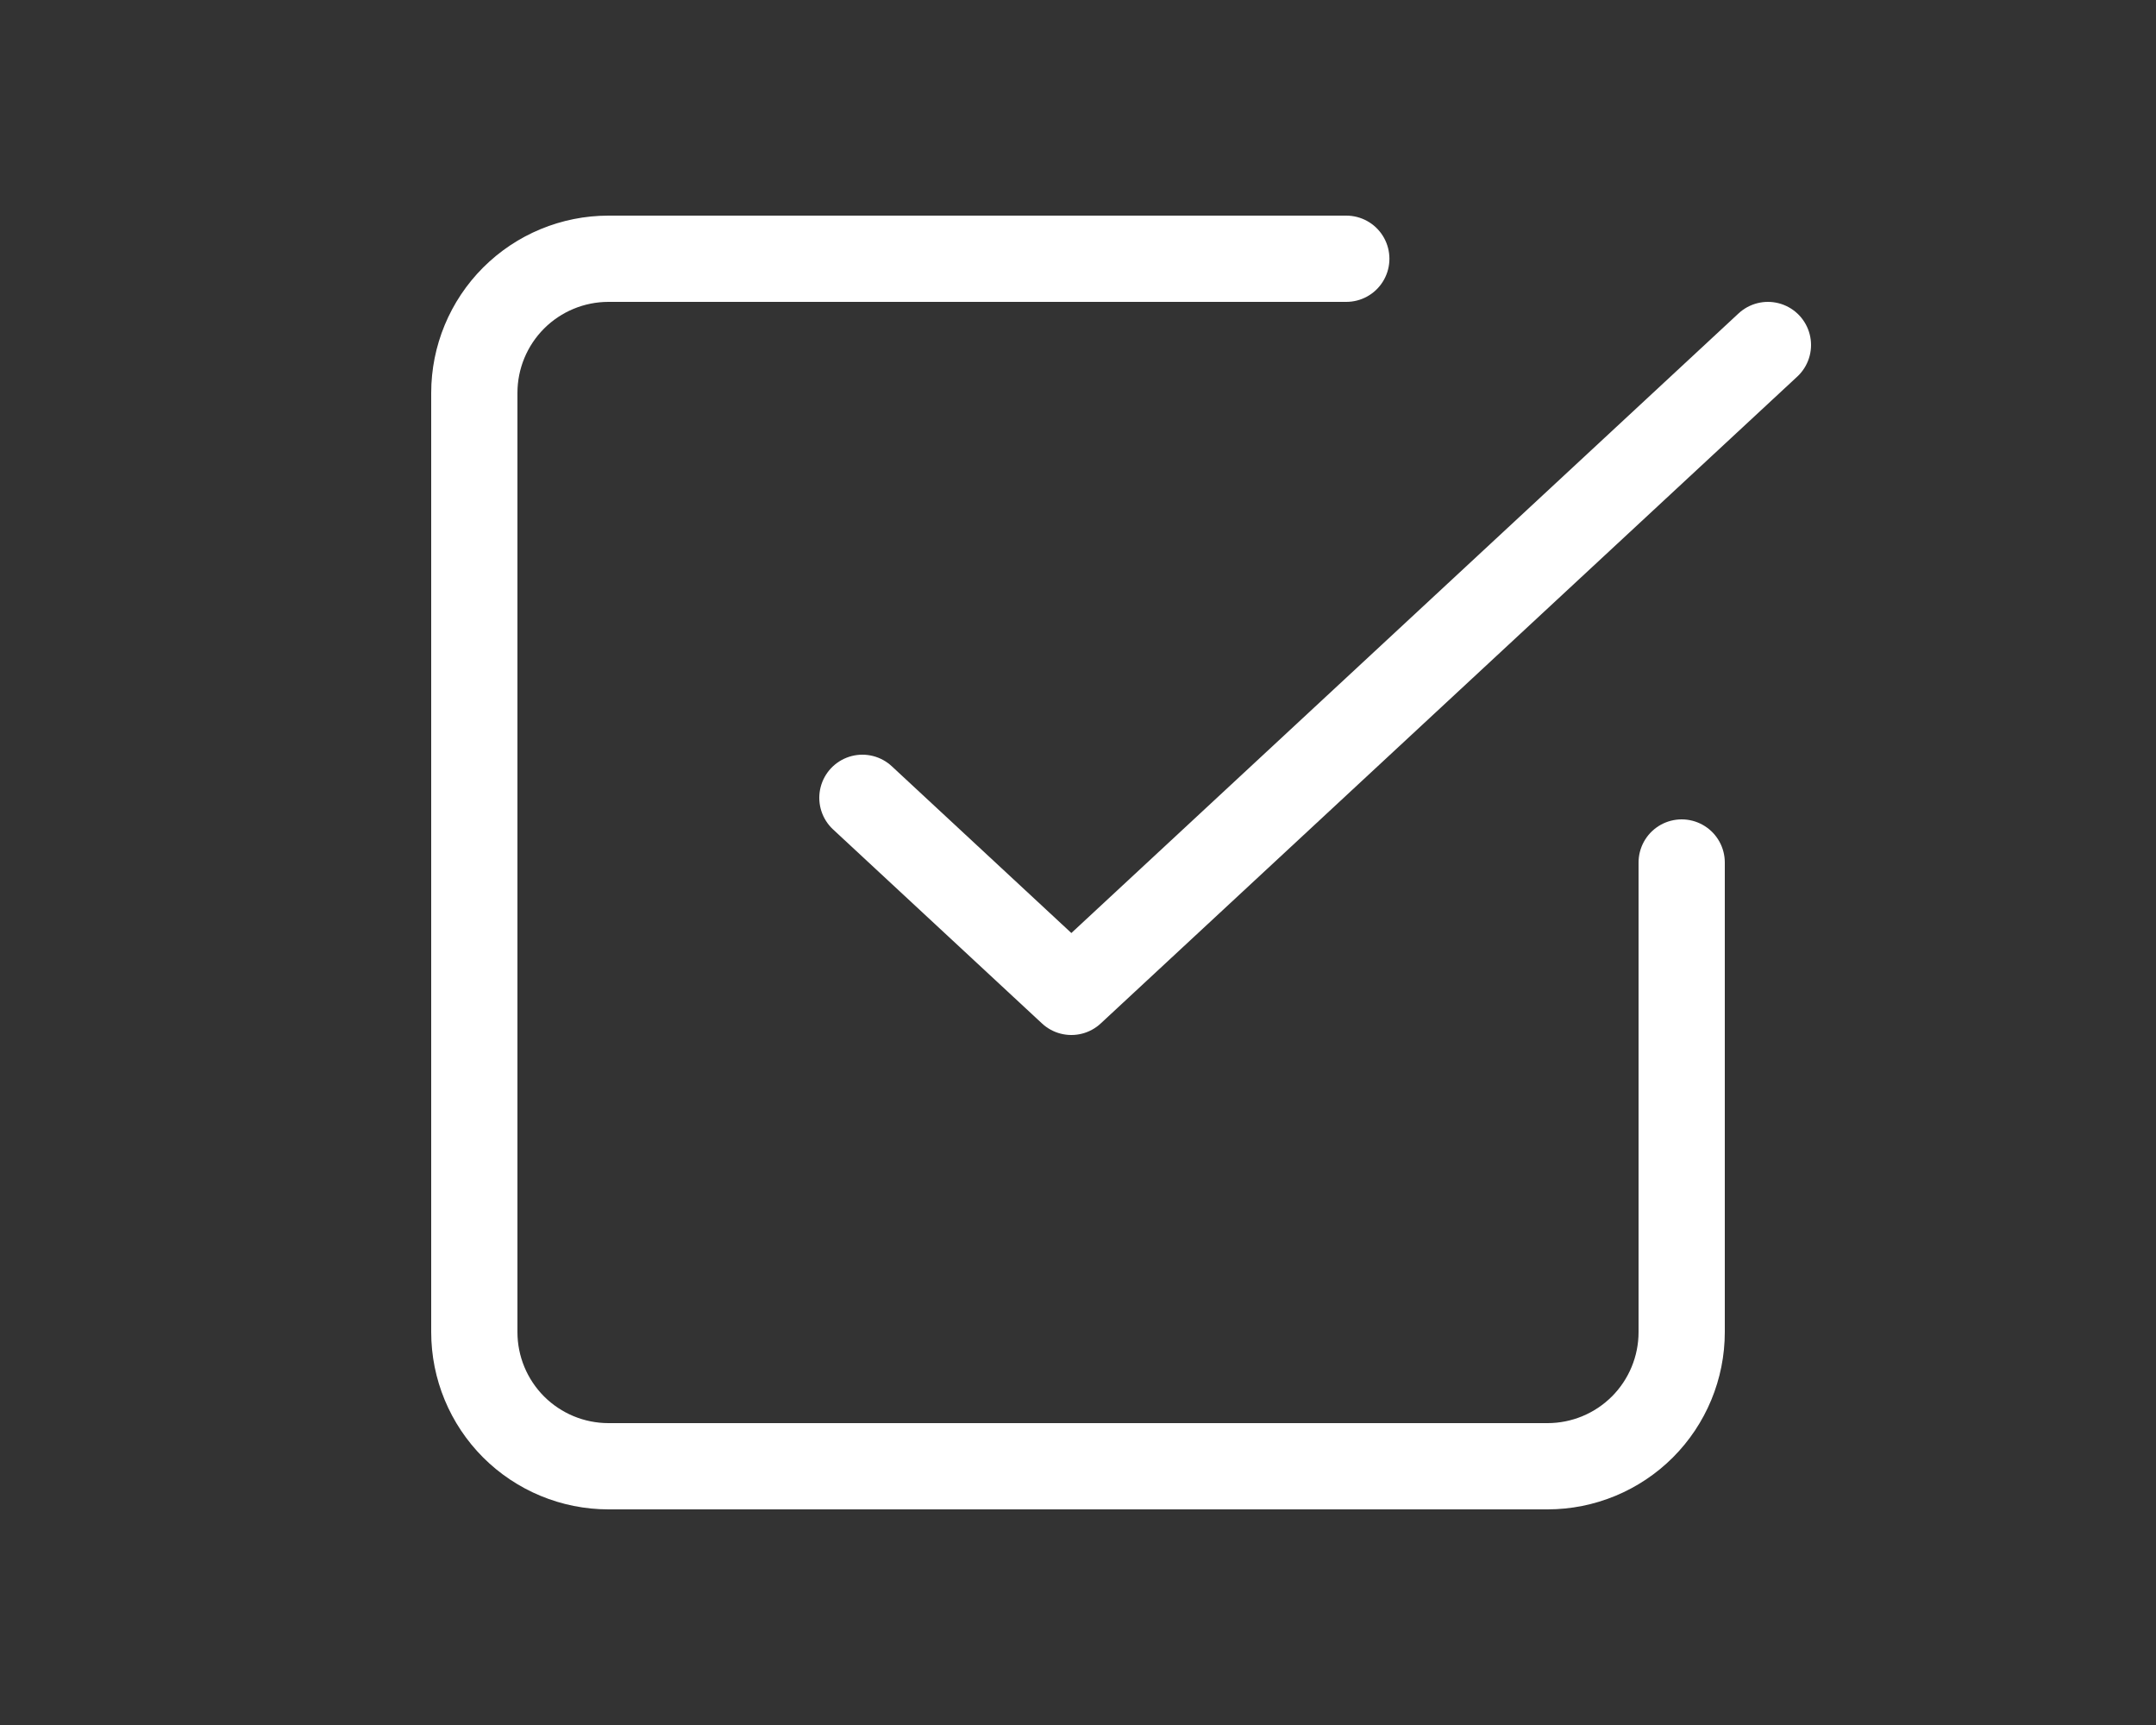
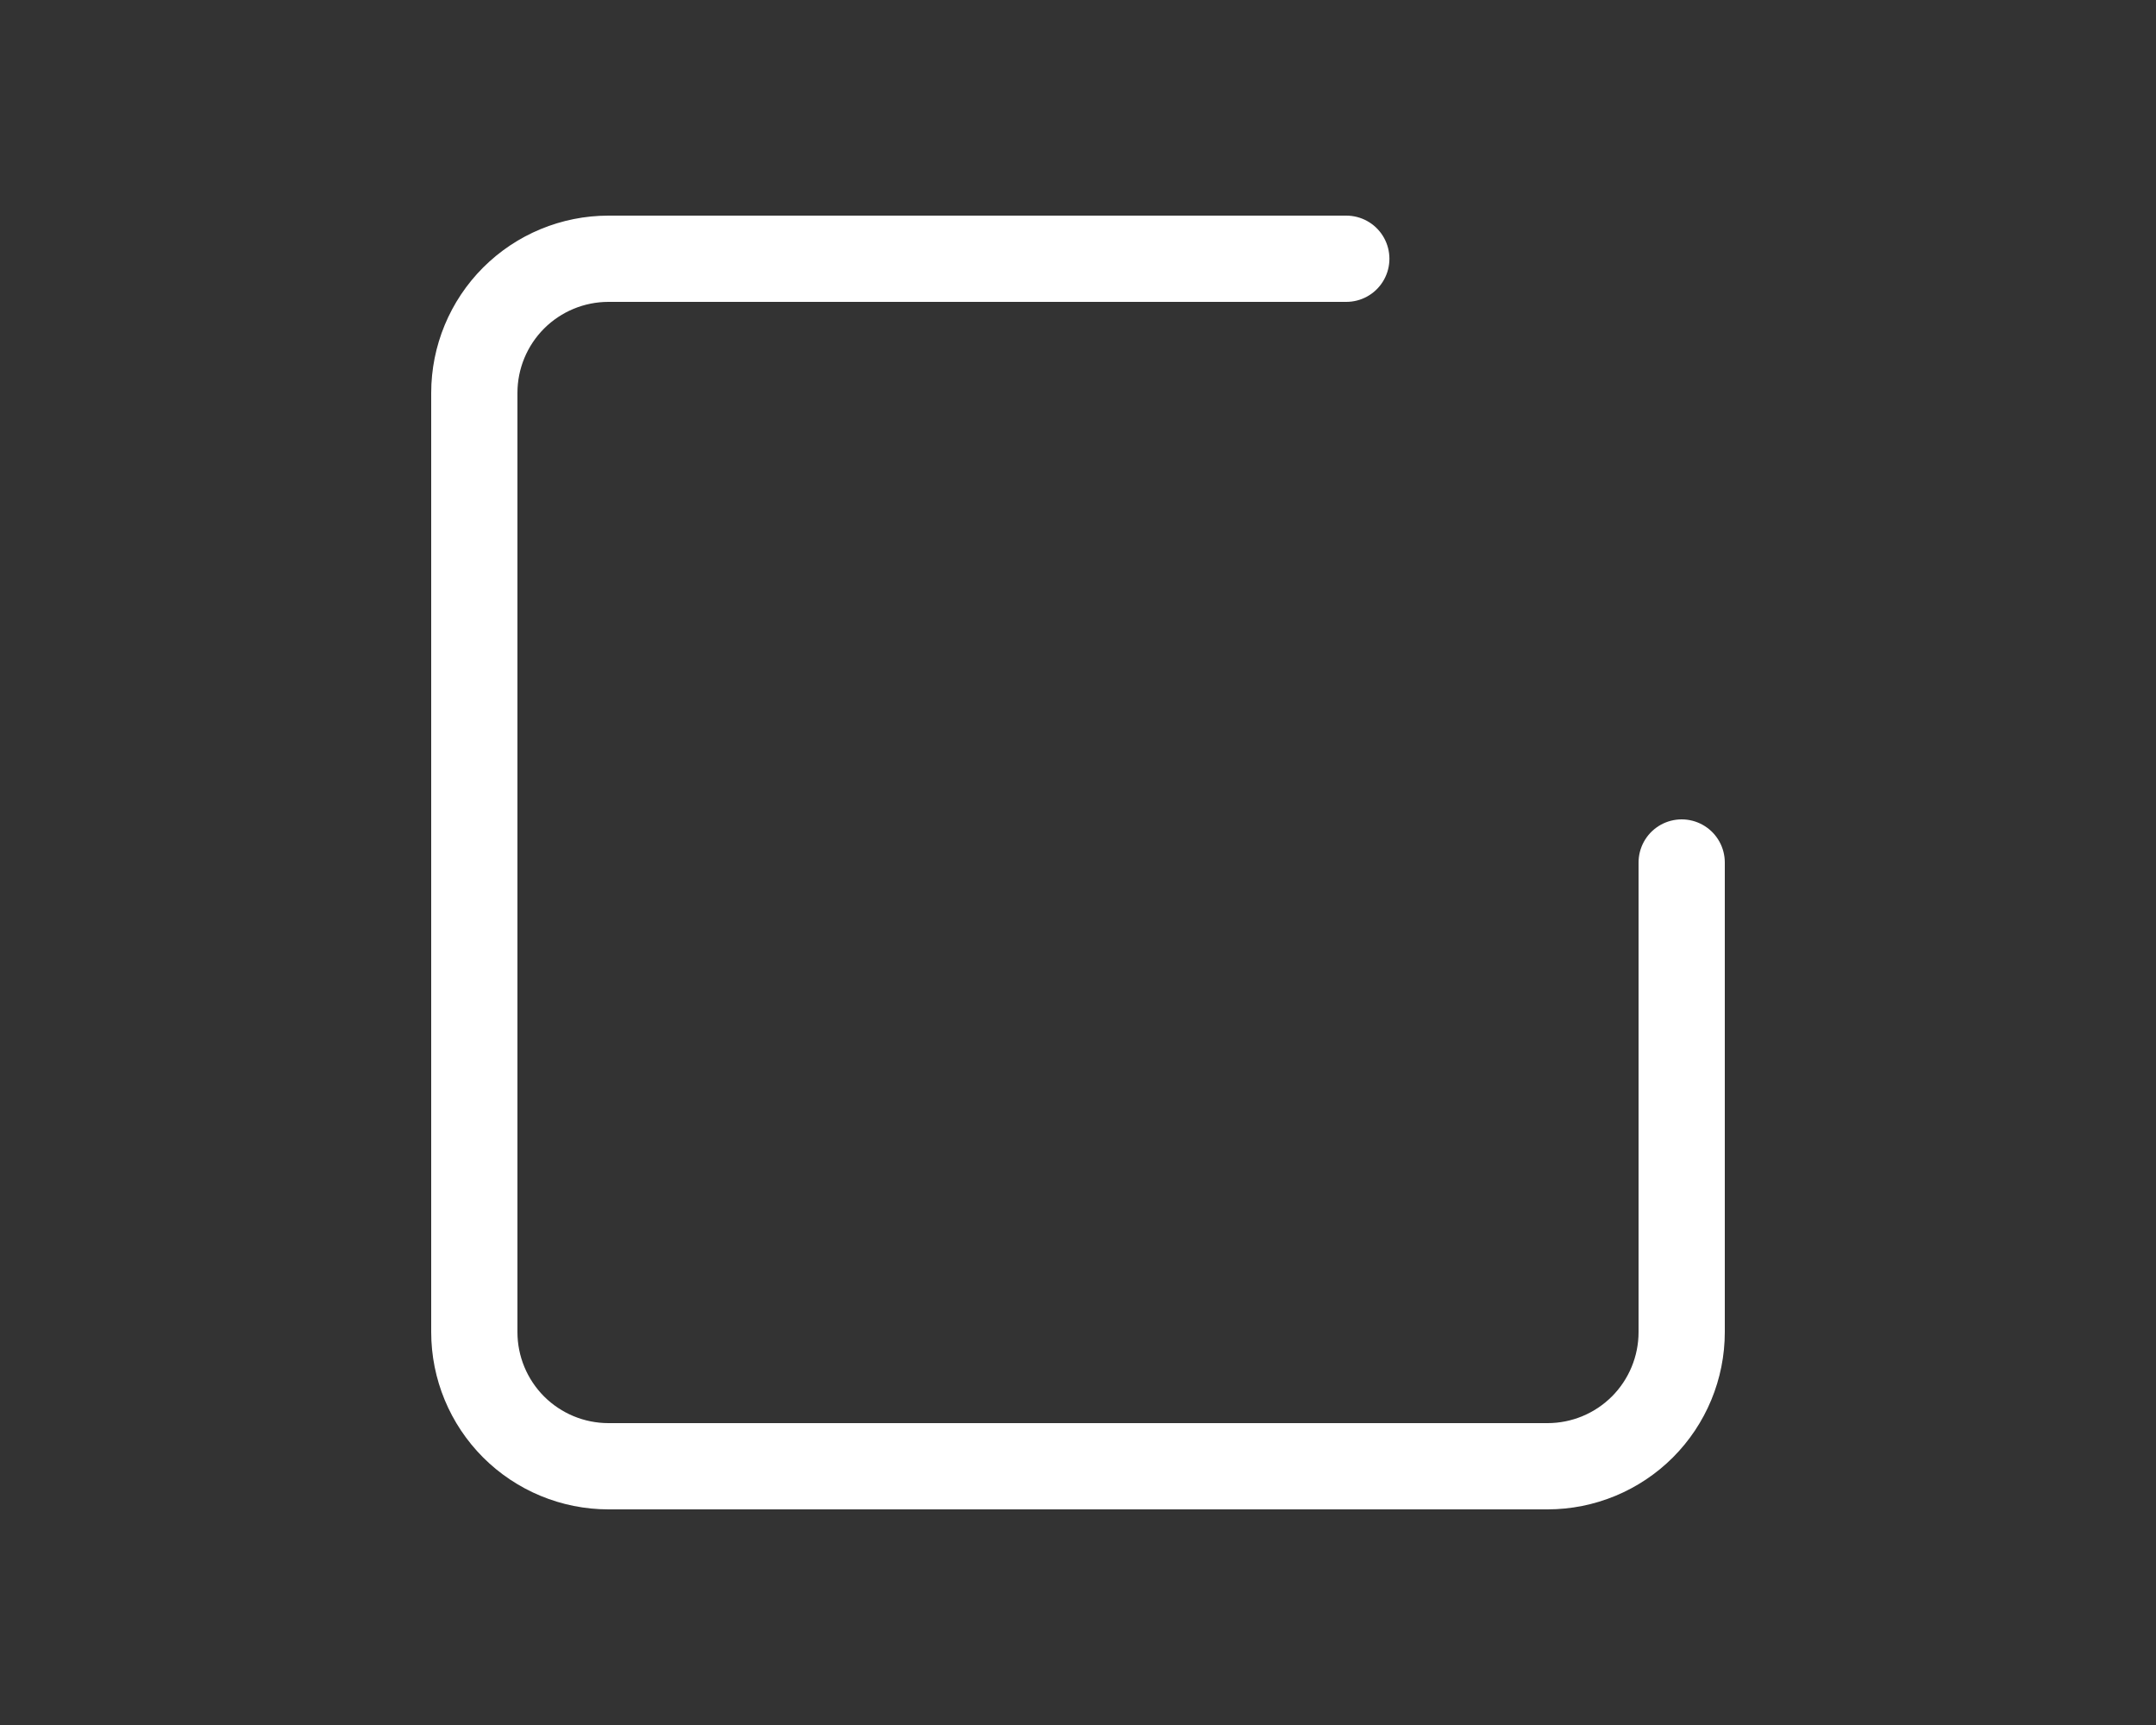
<svg xmlns="http://www.w3.org/2000/svg" width="50" height="40" viewBox="0 0 50 40" fill="none">
  <rect x="0" y="0" width="50" height="40" fill="#333333" stroke="none" />
-   <path d="M20 18.5L24.846 23L41 8" stroke="#fff" stroke-width="2" stroke-linecap="round" stroke-linejoin="round" />
  <path d="M39 20V30.889C39 31.714 38.672 32.505 38.089 33.089C37.505 33.672 36.714 34 35.889 34H14.111C13.286 34 12.495 33.672 11.911 33.089C11.328 32.505 11 31.714 11 30.889V9.111C11 8.286 11.328 7.495 11.911 6.911C12.495 6.328 13.286 6 14.111 6H31.222" stroke="#fff" stroke-width="2" stroke-linecap="round" stroke-linejoin="round" />
</svg>